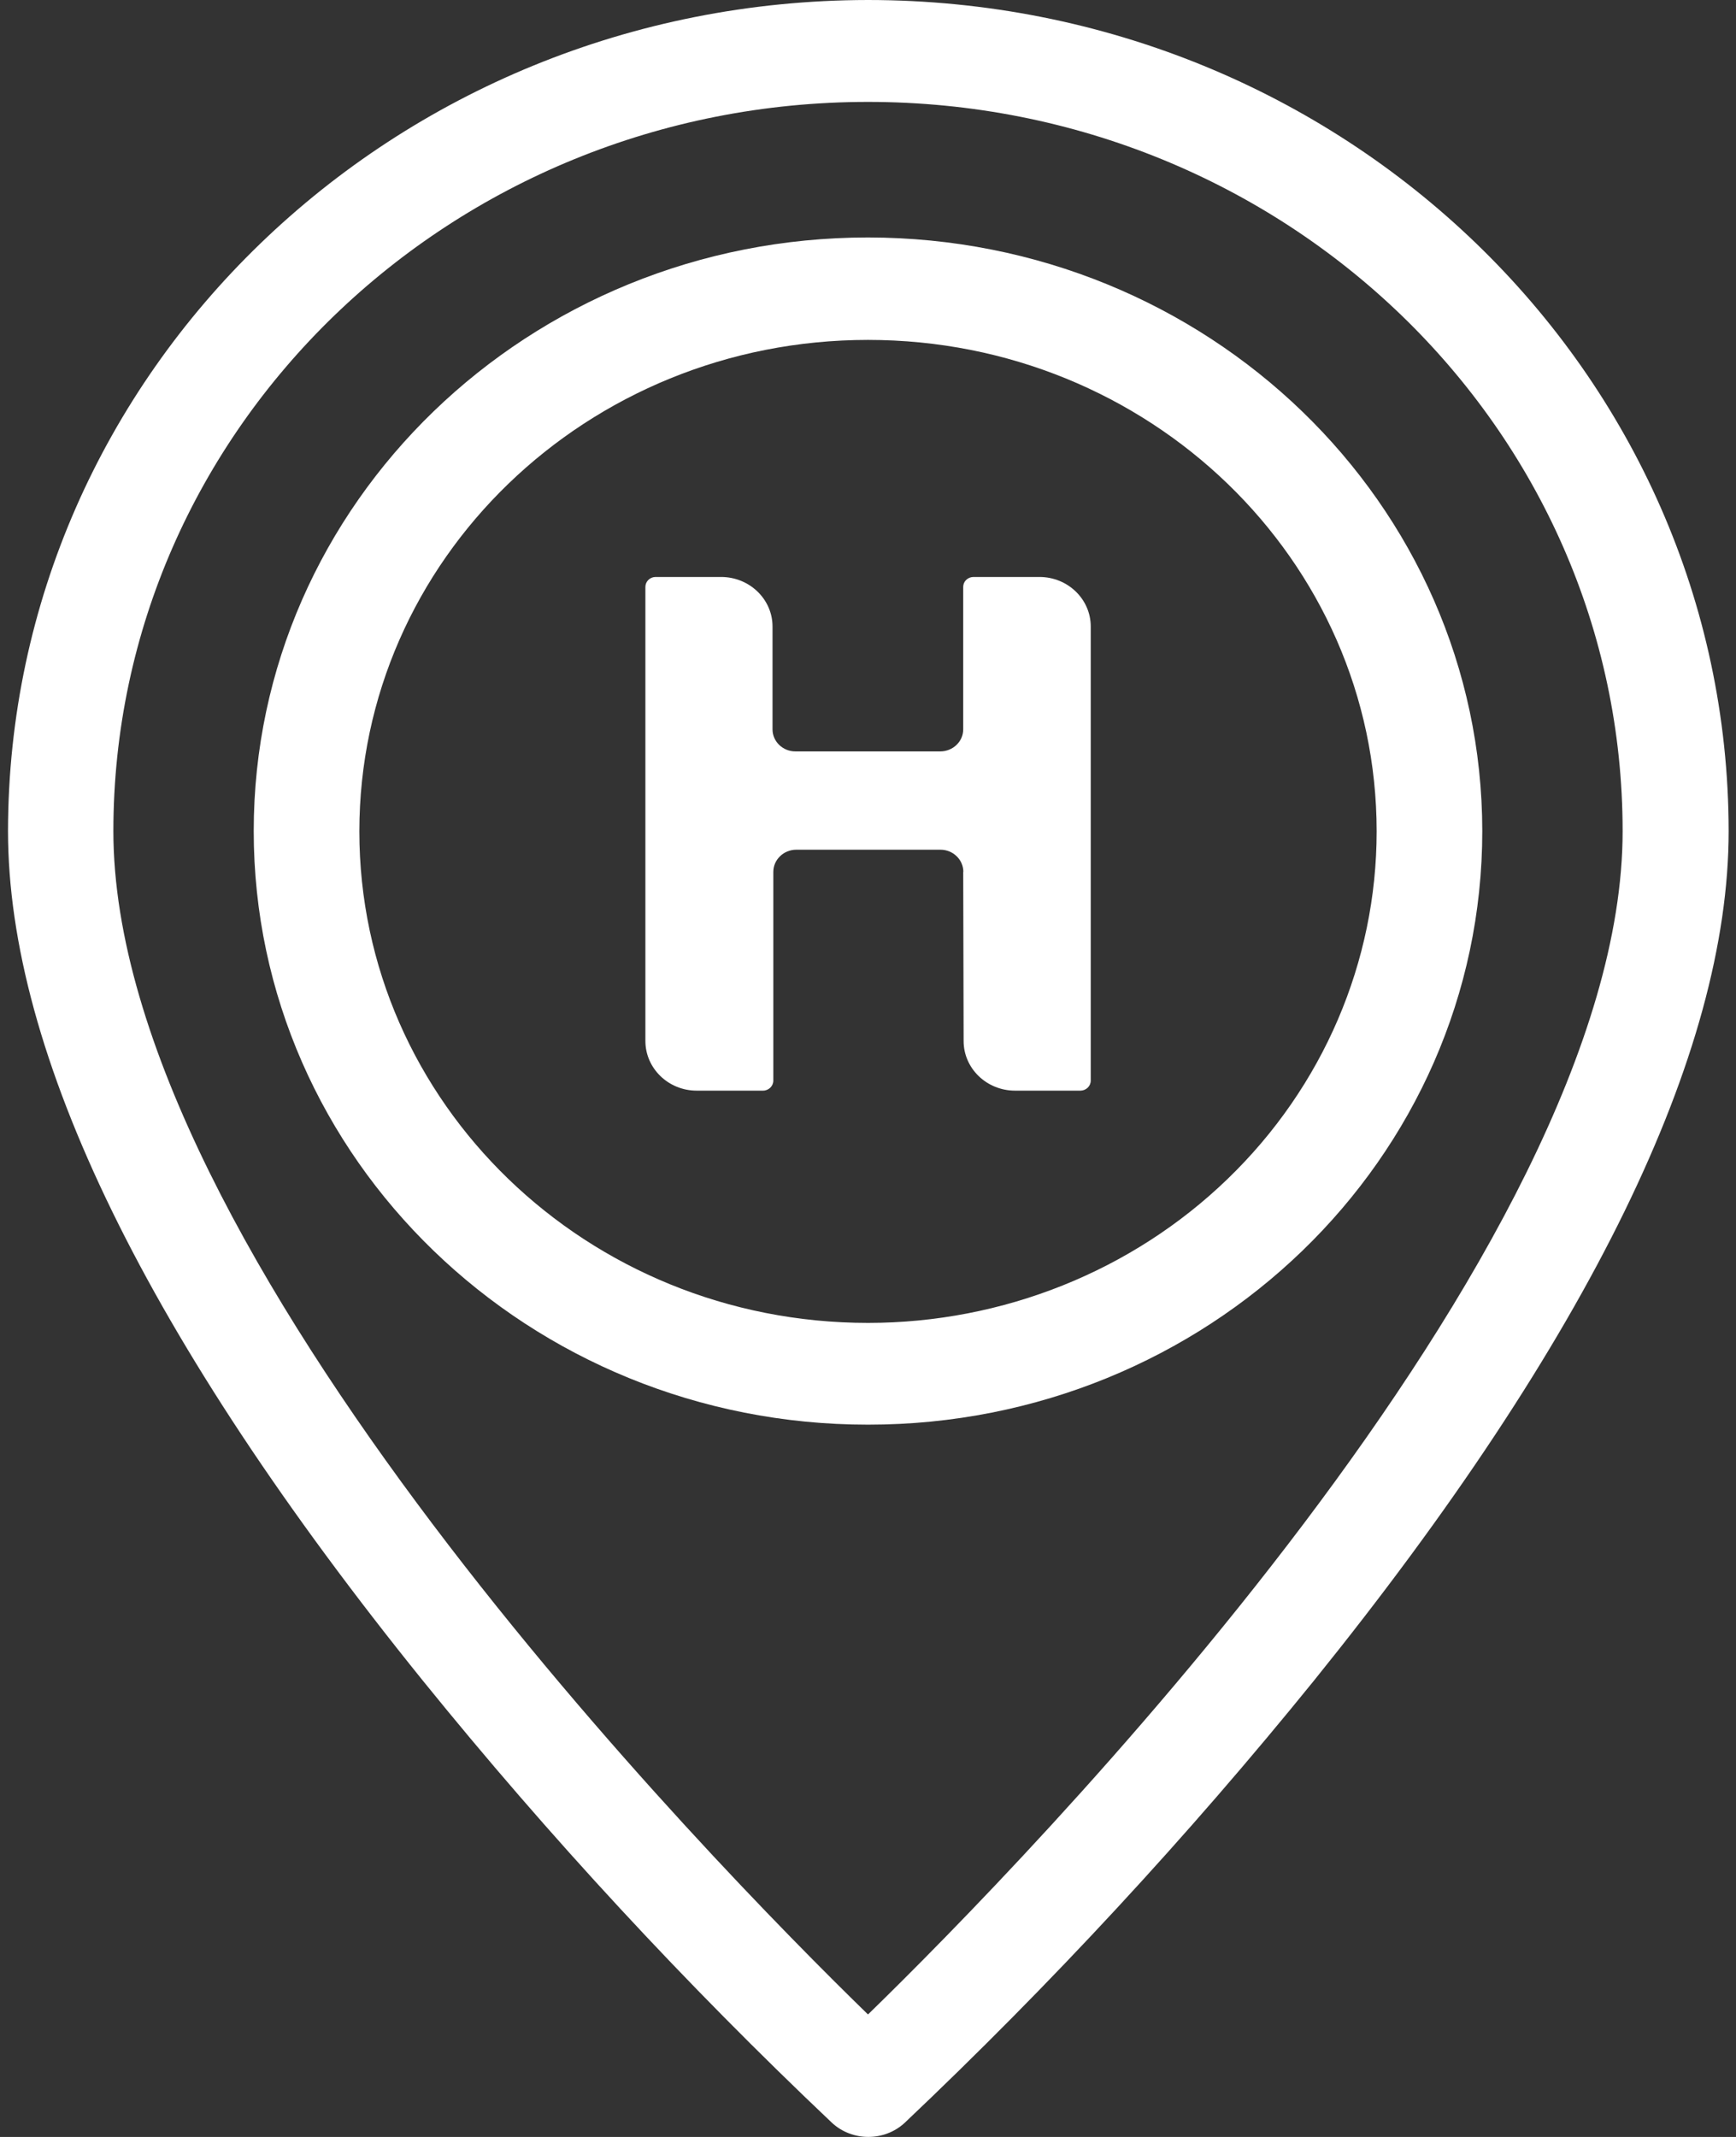
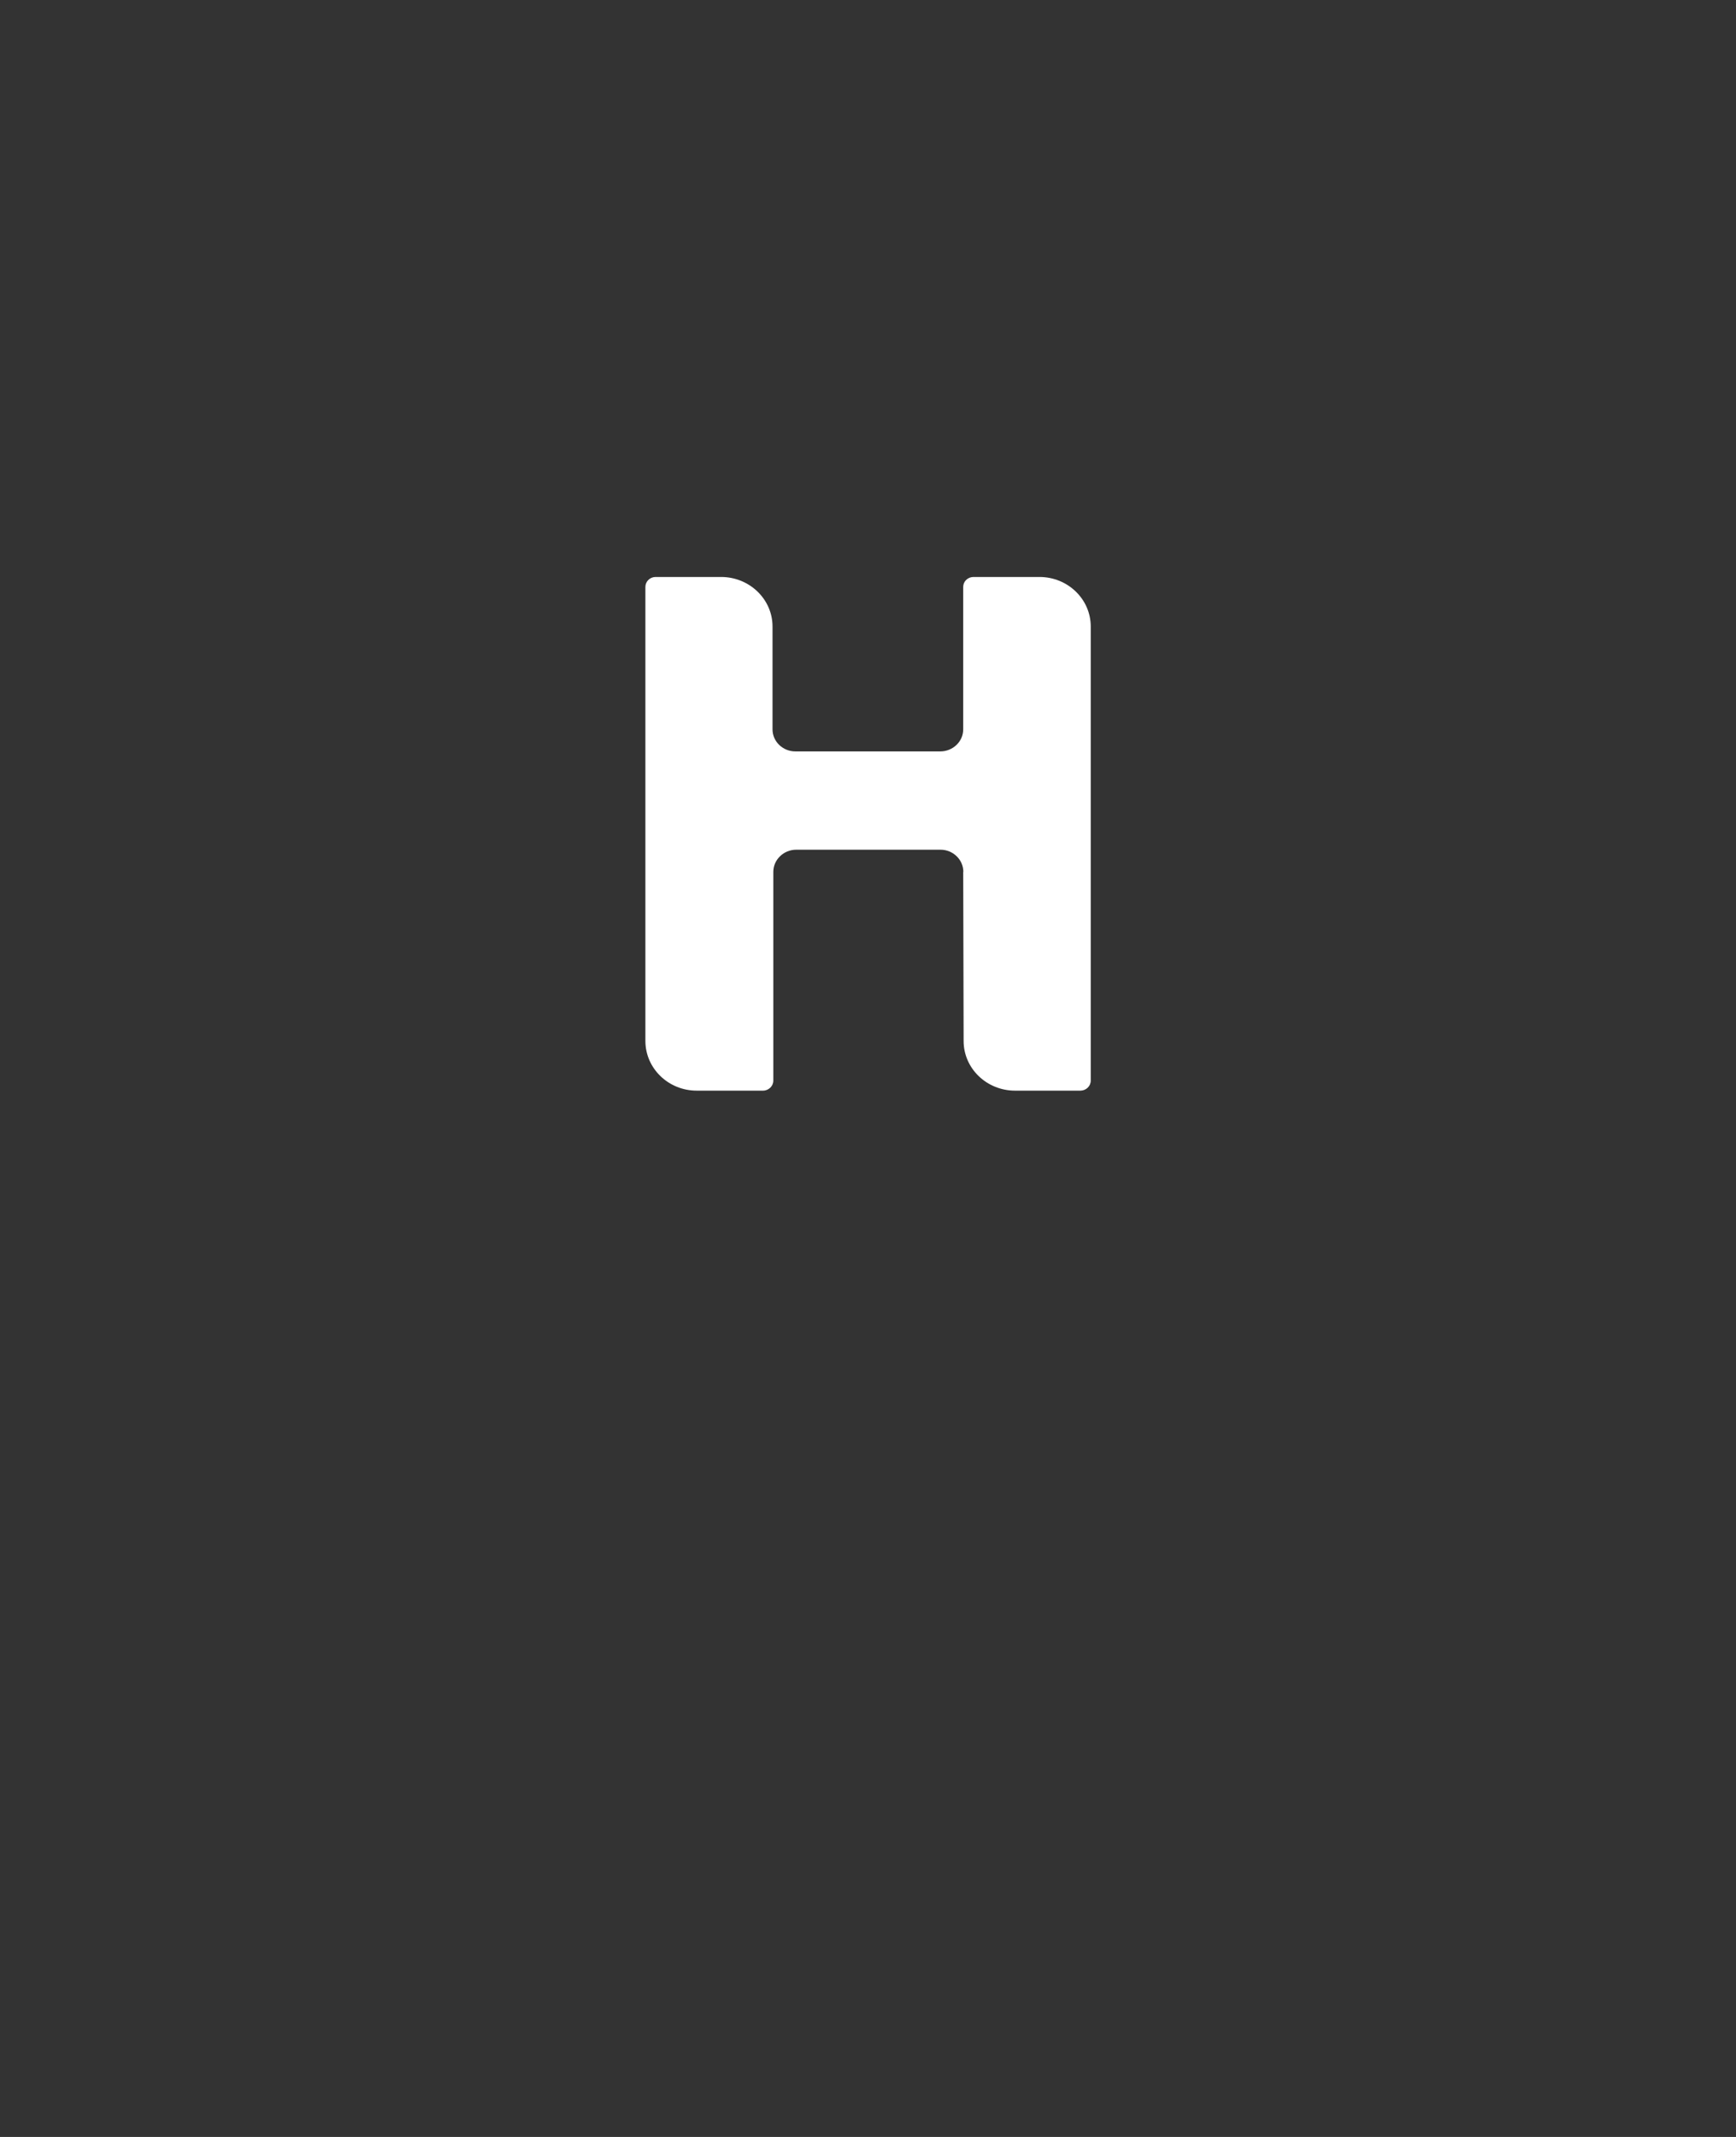
<svg xmlns="http://www.w3.org/2000/svg" width="13" height="16" viewBox="0 0 13 16">
  <rect x="0" y="0" width="13" height="16" fill="#333333" stroke="none" />
  <g fill="none" fill-rule="evenodd">
    <g fill="#FFF">
      <g>
        <g fill-rule="nonzero">
          <g>
-             <path d="M6.5 0C2.945.004.064 2.788.06 6.222c0 1.667 1.045 3.808 3.106 6.361.945 1.168 1.969 2.274 3.064 3.311.152.141.393.141.545 0 1.095-1.037 2.119-2.143 3.064-3.31 2.061-2.554 3.106-4.695 3.106-6.362C12.941 2.786 10.057.002 6.5 0zm0 15.083C5.336 13.95.849 9.373.849 6.223c0-3.016 2.53-5.46 5.651-5.46s5.651 2.444 5.651 5.46c0 3.15-4.487 7.727-5.651 8.86z" transform="translate(-1287 -37) translate(1287 37)" />
-             <path d="M6.5 1.778c-2.54 0-4.6 1.99-4.6 4.444 0 2.455 2.06 4.445 4.6 4.445 2.54 0 4.6-1.99 4.6-4.445-.002-2.453-2.06-4.442-4.6-4.444zm0 8.127c-2.104 0-3.809-1.648-3.809-3.68 0-2.033 1.705-3.68 3.809-3.68s3.809 1.647 3.809 3.68c0 .976-.401 1.912-1.116 2.602-.714.69-1.683 1.078-2.693 1.078z" transform="translate(-1287 -37) translate(1287 37)" />
-           </g>
+             </g>
        </g>
        <g>
          <path d="M2.411 2.208c0-.091-.077-.166-.171-.166H1.16c-.095 0-.172.075-.172.166v1.563c0 .041-.035.075-.077.075H.414c-.212 0-.384-.167-.384-.372v-3.4C.03.034.064 0 .106 0h.491c.212 0 .385.166.385.371v.77c0 .091.077.165.171.165h1.085c.095 0 .172-.074.172-.165V.074c0-.02.008-.038.022-.052C2.447.008 2.466 0 2.487 0h.494c.212 0 .384.166.384.371v3.4c0 .041-.034.074-.076.075h-.491c-.212 0-.385-.166-.385-.372L2.41 2.208z" transform="translate(-1287 -37) translate(1287 37) translate(4.803 4.32)" />
        </g>
      </g>
    </g>
  </g>
</svg>